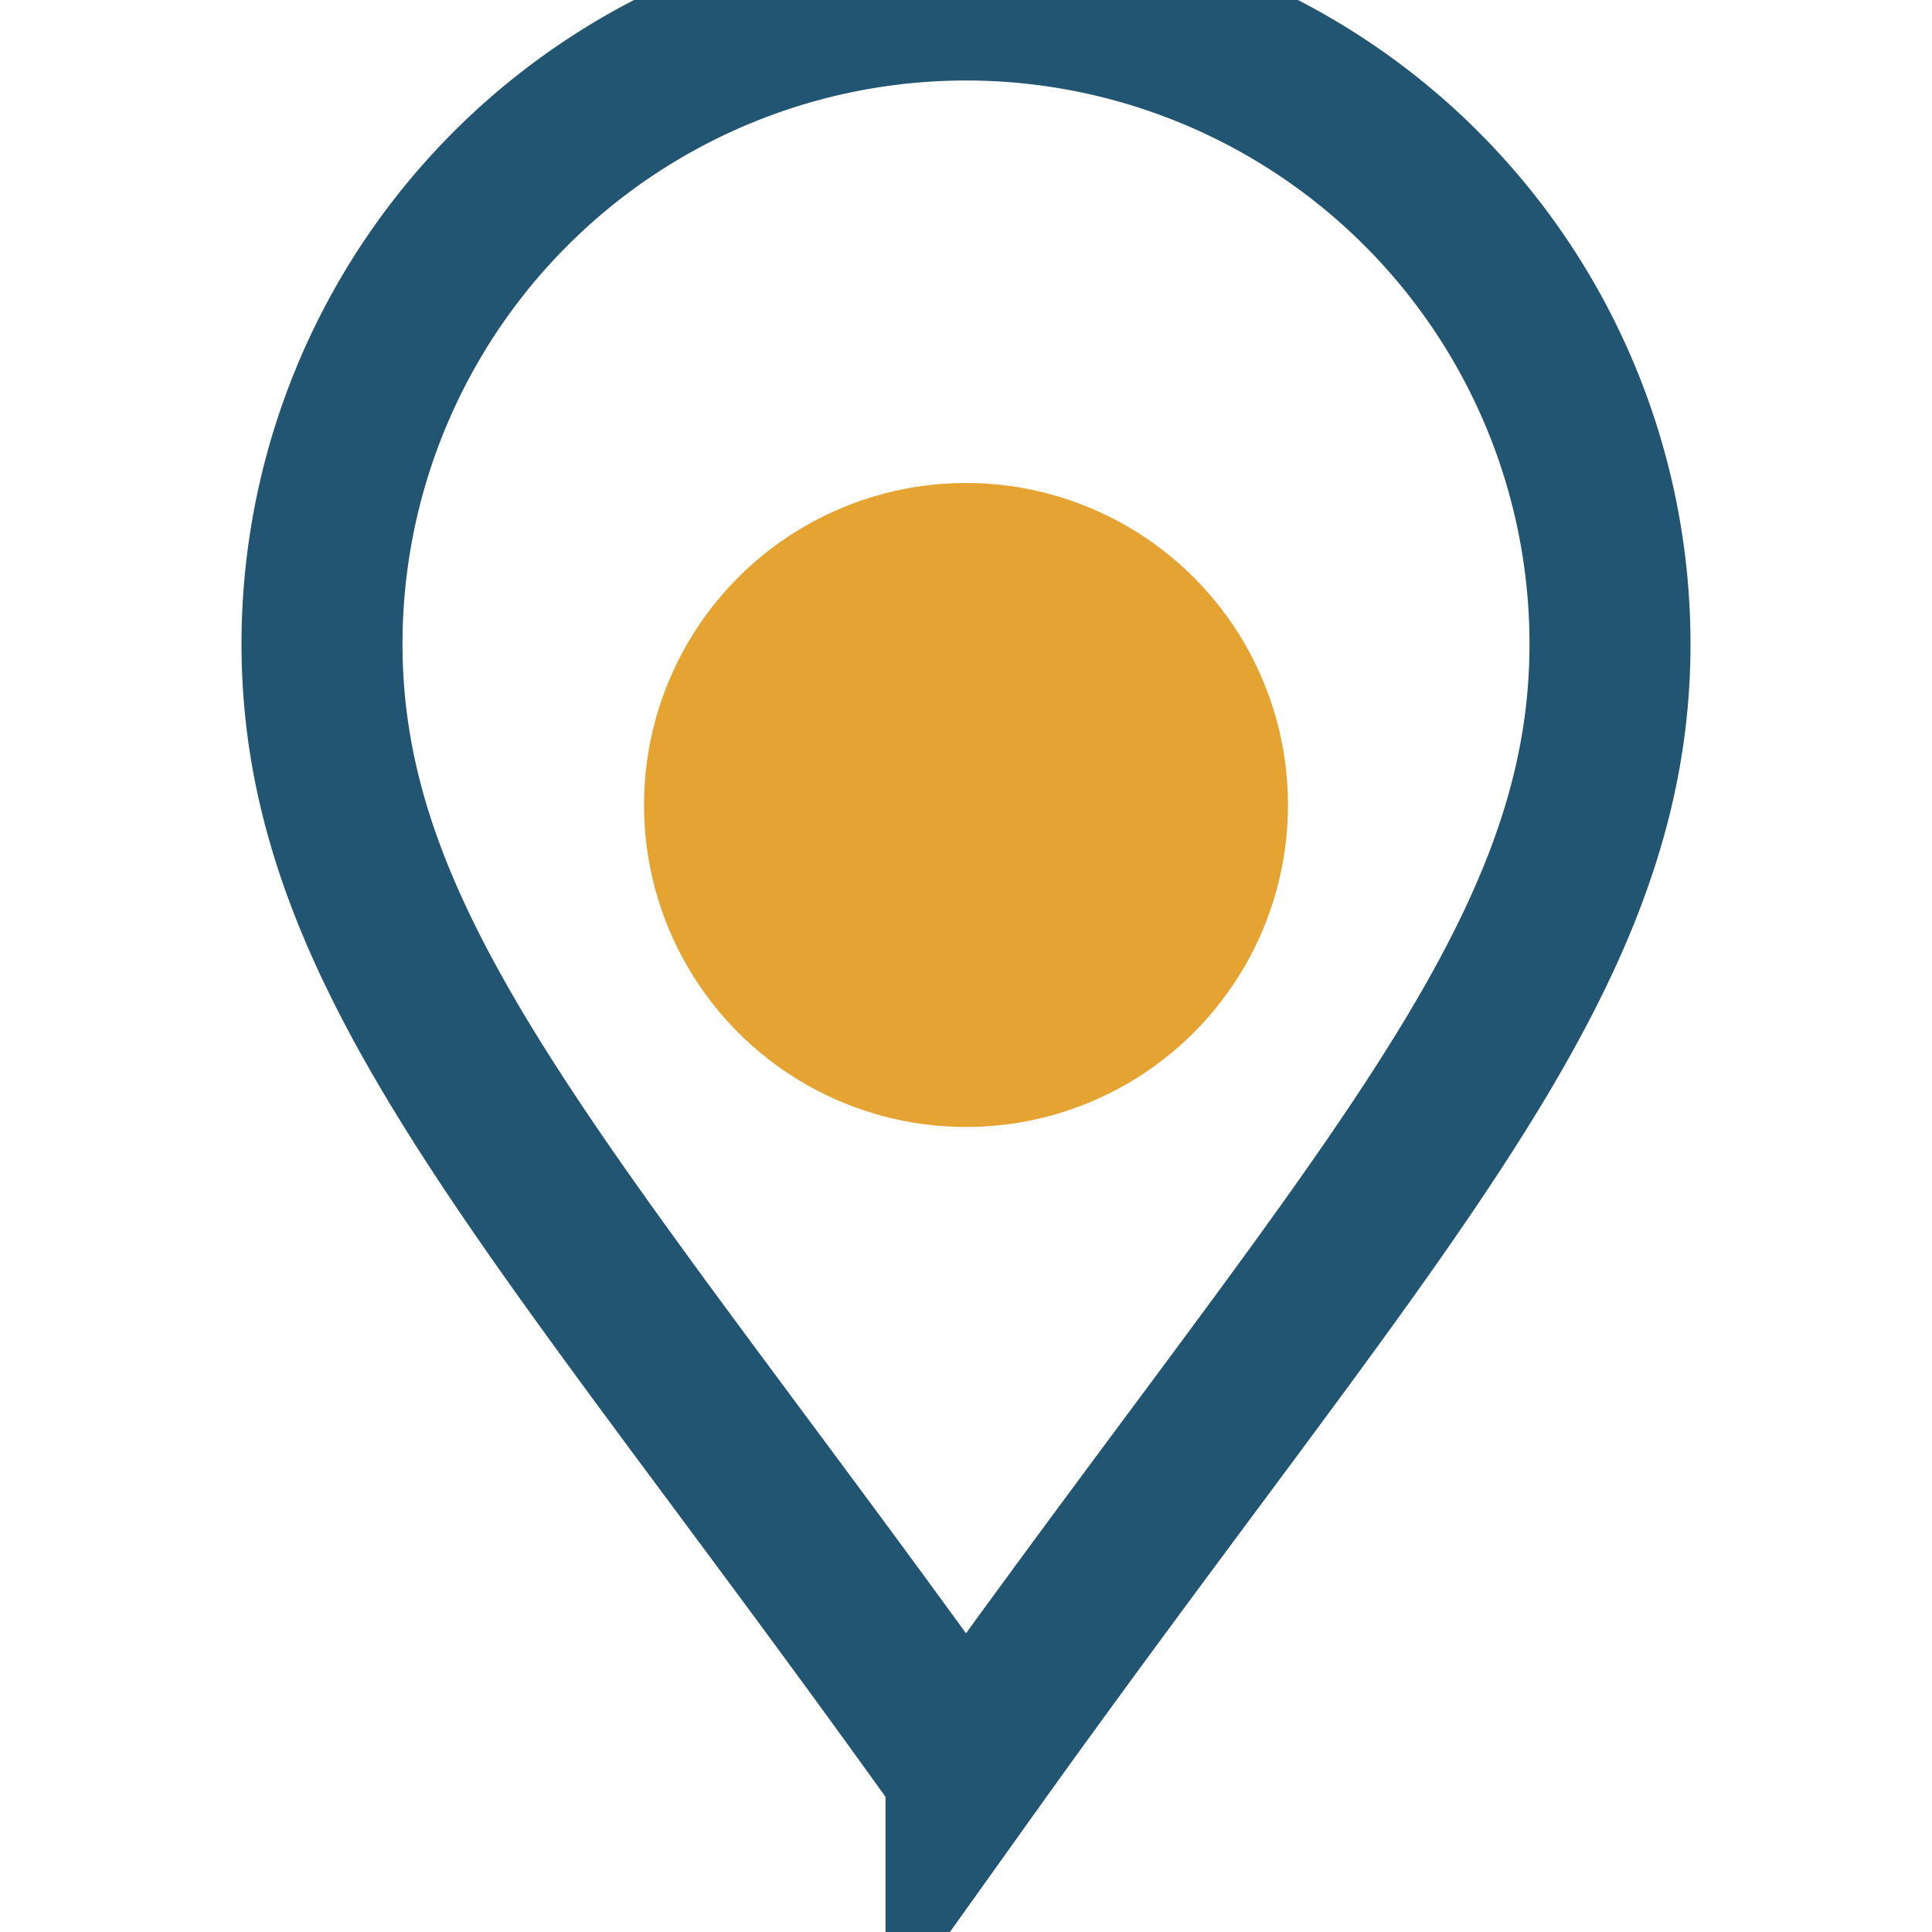
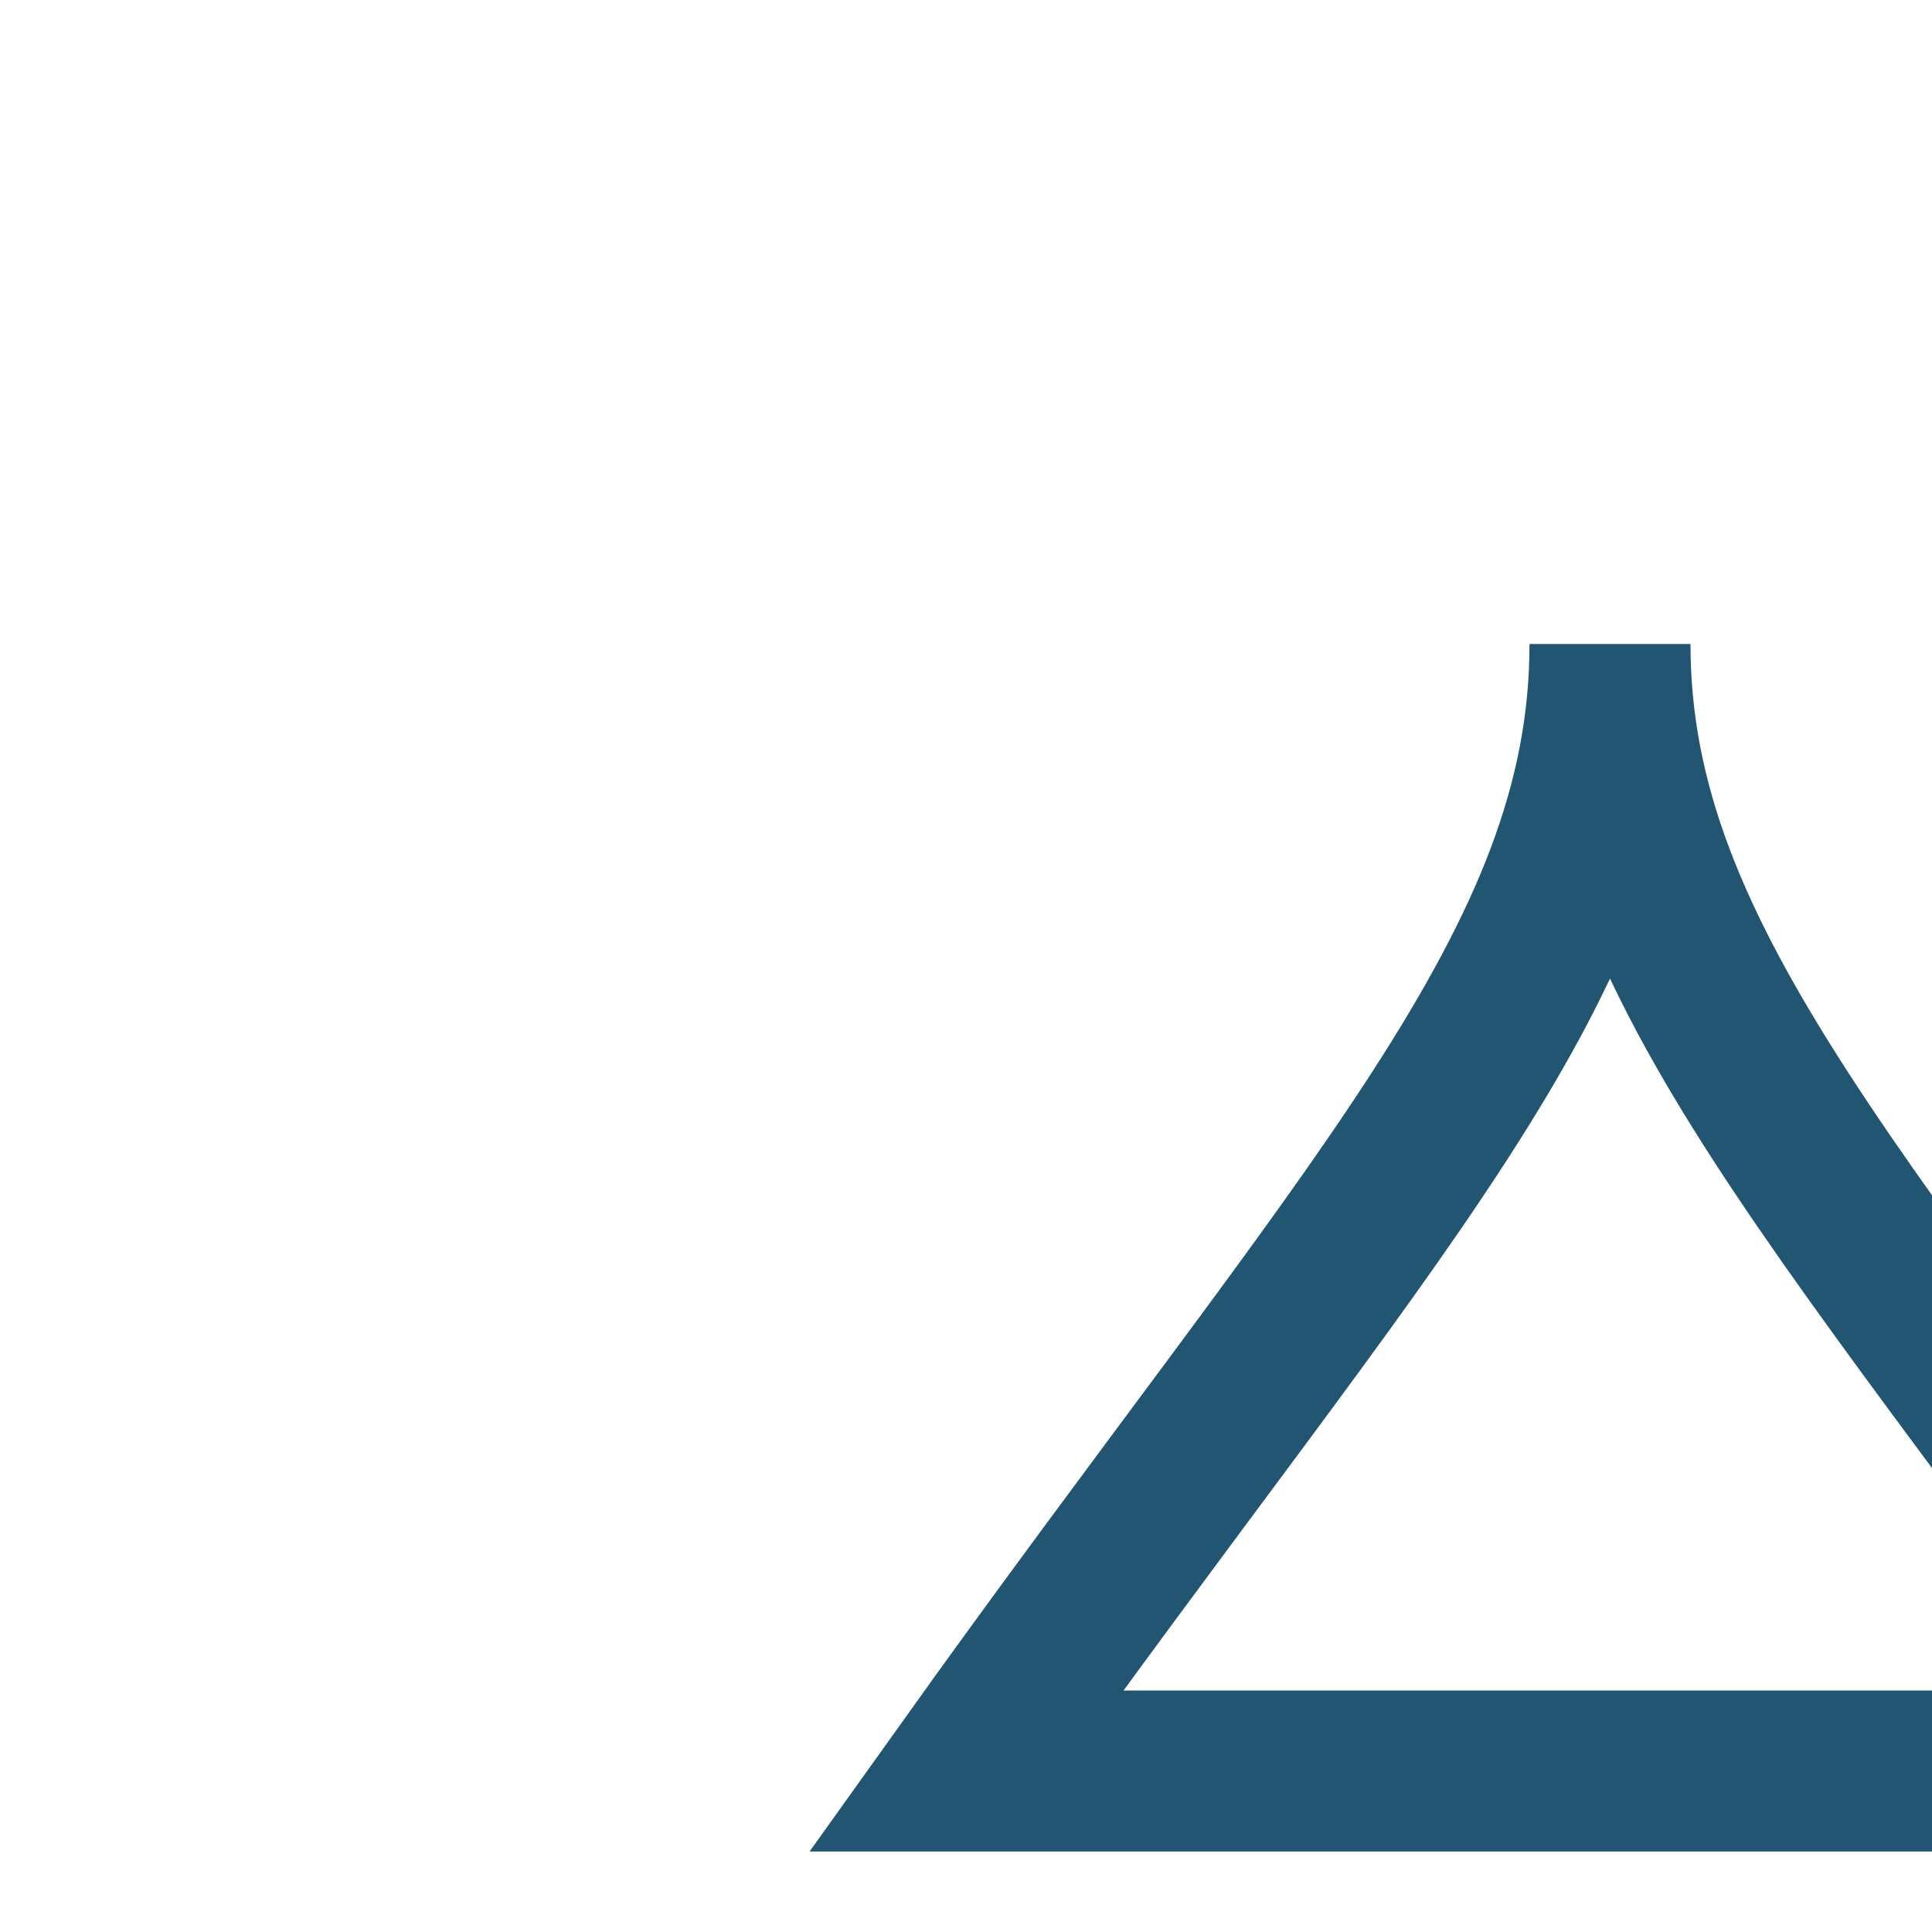
<svg xmlns="http://www.w3.org/2000/svg" width="24" height="24" viewBox="0 0 24 24">
-   <circle cx="12" cy="10" r="4" fill="#E5A431" />
-   <path d="M12 22c5-7 8-10 8-14A8 8 0 0 0 4 8c0 4 3 7 8 14z" fill="none" stroke="#225572" stroke-width="2" />
+   <path d="M12 22c5-7 8-10 8-14c0 4 3 7 8 14z" fill="none" stroke="#225572" stroke-width="2" />
</svg>